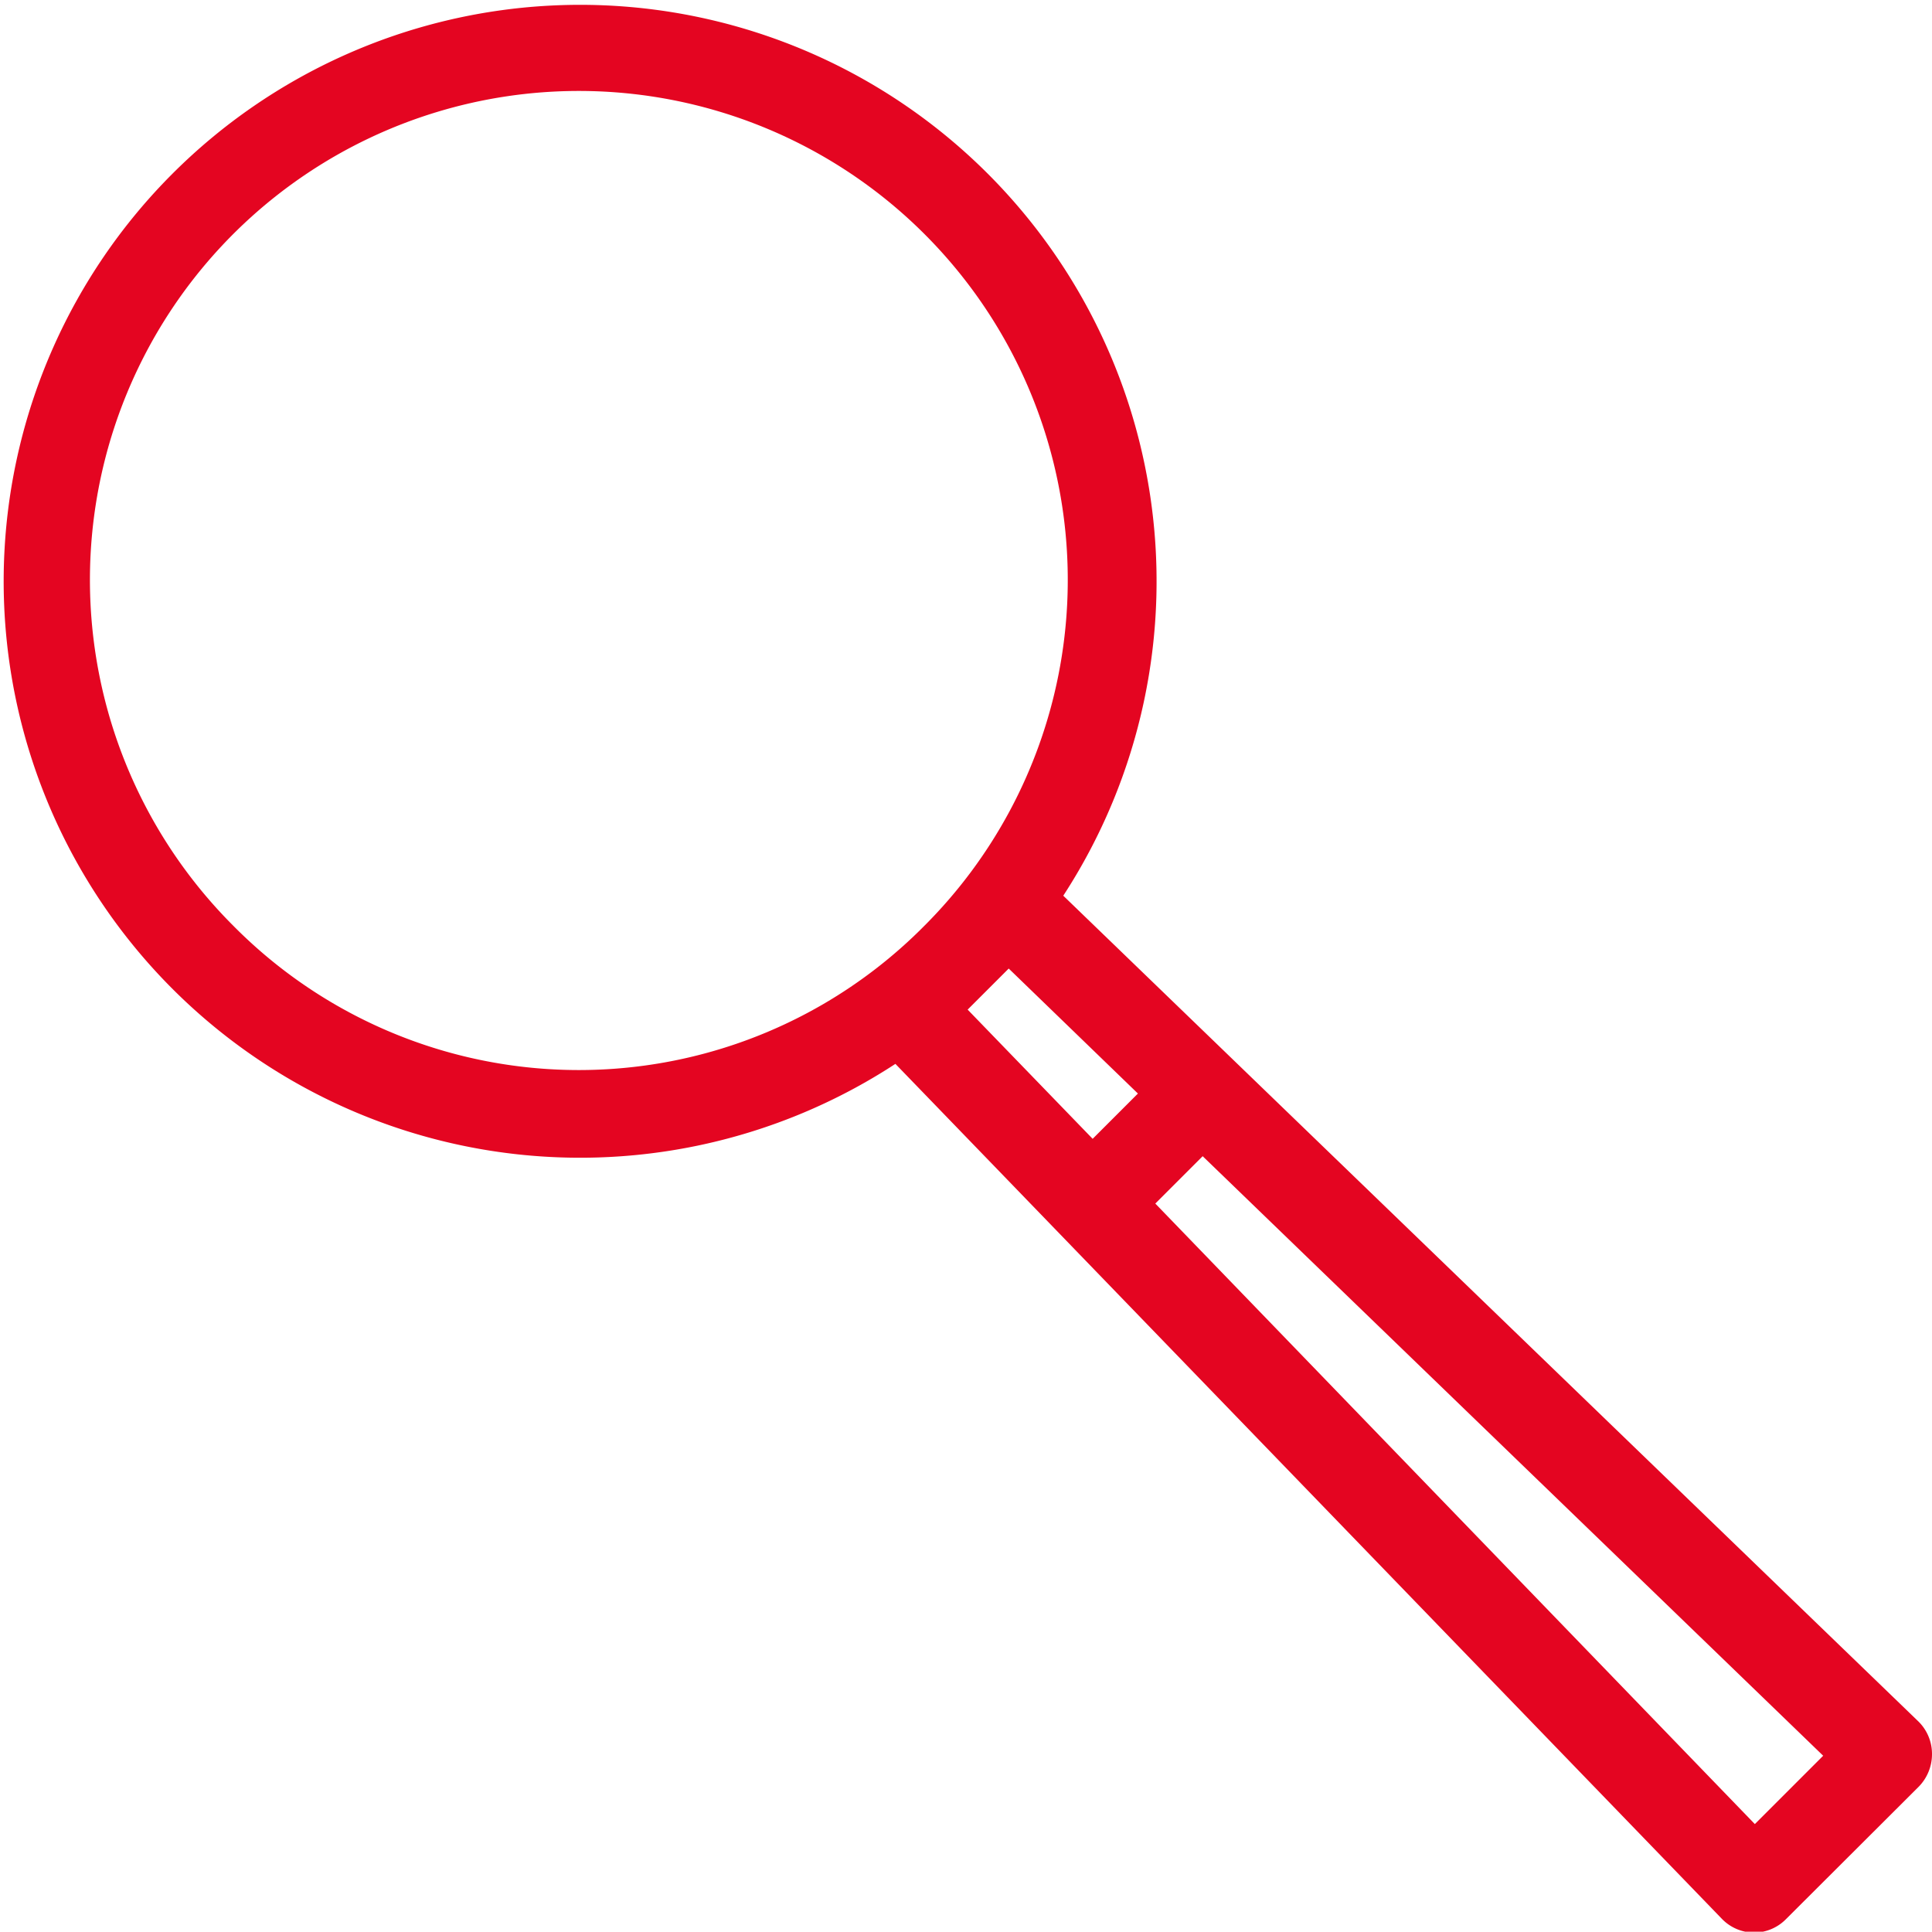
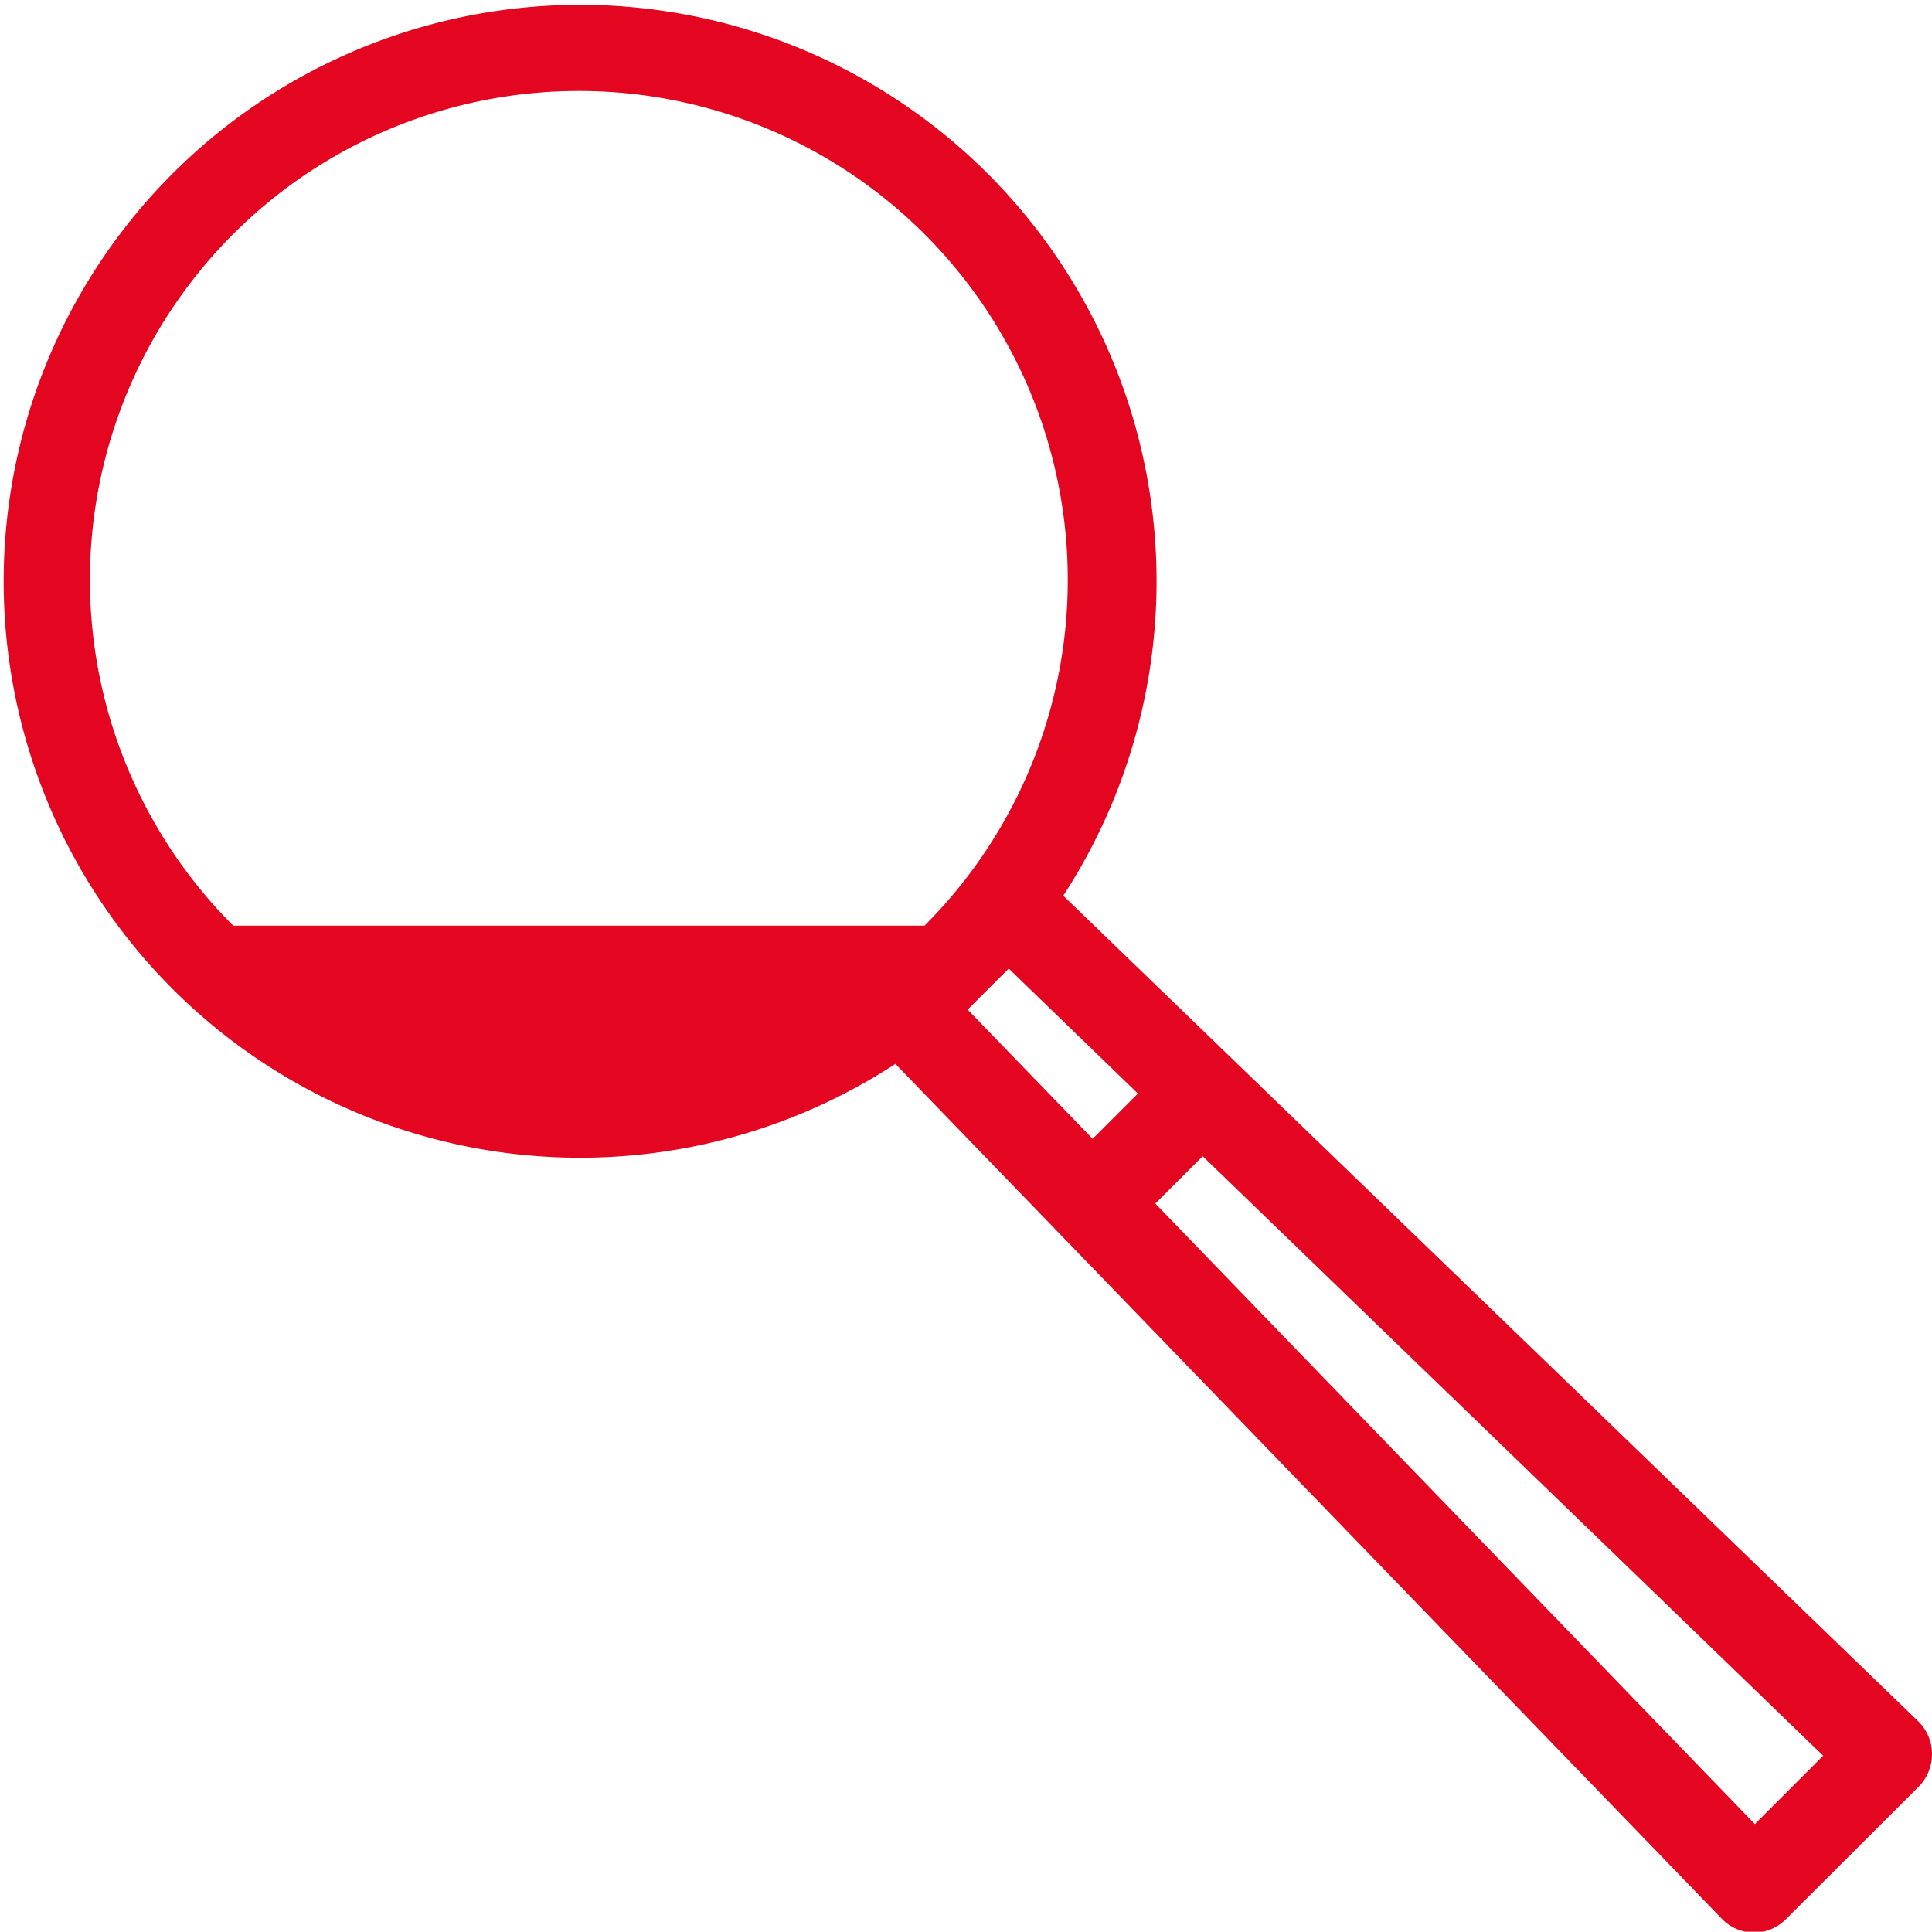
<svg xmlns="http://www.w3.org/2000/svg" id="Divers_1_trait" data-name="Divers 1_trait" viewBox="0 0 64.45 64.44">
  <defs>
    <style>.cls-1{fill:#e40521;}</style>
  </defs>
-   <path class="cls-1" d="M387,544.55,358.47,517a19.23,19.23,0,1,0-5.6,5.61l27.57,28.52a1.5,1.5,0,0,0,1.07.46h0a1.5,1.5,0,0,0,1.06-.44l4.44-4.43a1.55,1.55,0,0,0,.44-1.08A1.52,1.52,0,0,0,387,544.55ZM330.78,518a16.31,16.31,0,1,1,23.06,0A16.21,16.21,0,0,1,330.78,518Zm25.87,1.43,4.31,4.17-1.51,1.51-4.17-4.31Zm24.89,28.54-20-20.7,1.58-1.58,20.7,20Z" transform="translate(-323 -487.12)" />
+   <path class="cls-1" d="M387,544.55,358.47,517a19.23,19.23,0,1,0-5.6,5.61l27.57,28.52a1.5,1.5,0,0,0,1.07.46h0a1.5,1.5,0,0,0,1.06-.44l4.44-4.43a1.55,1.55,0,0,0,.44-1.08A1.52,1.52,0,0,0,387,544.55ZM330.78,518a16.31,16.31,0,1,1,23.06,0Zm25.87,1.43,4.31,4.17-1.51,1.51-4.17-4.31Zm24.89,28.54-20-20.7,1.58-1.58,20.7,20Z" transform="translate(-323 -487.12)" />
</svg>